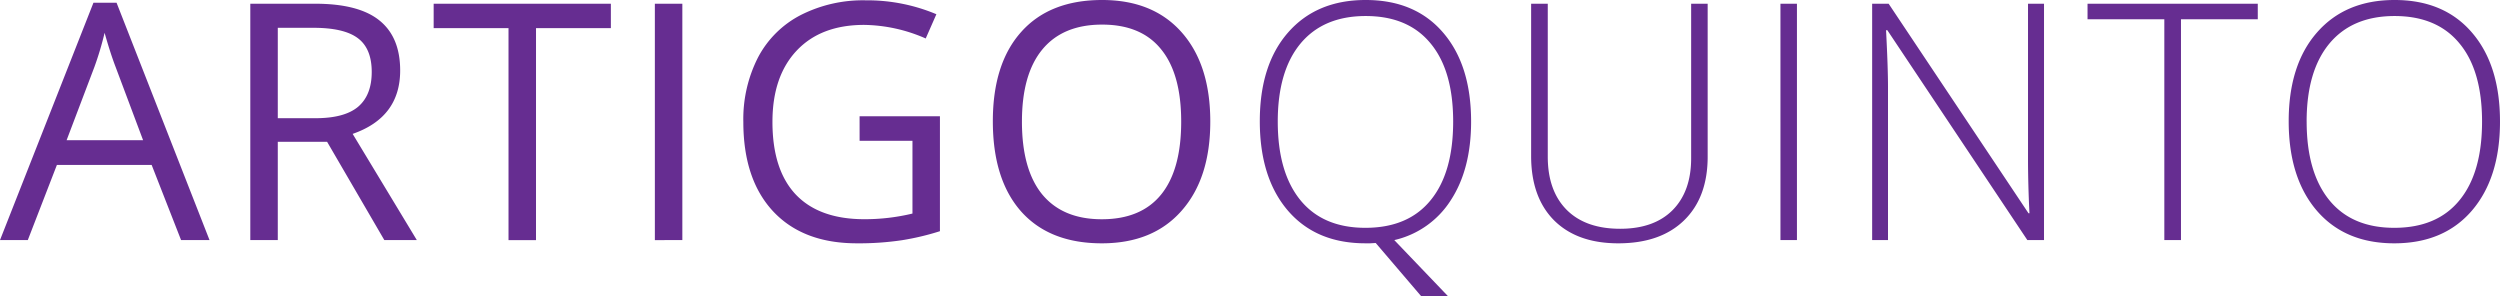
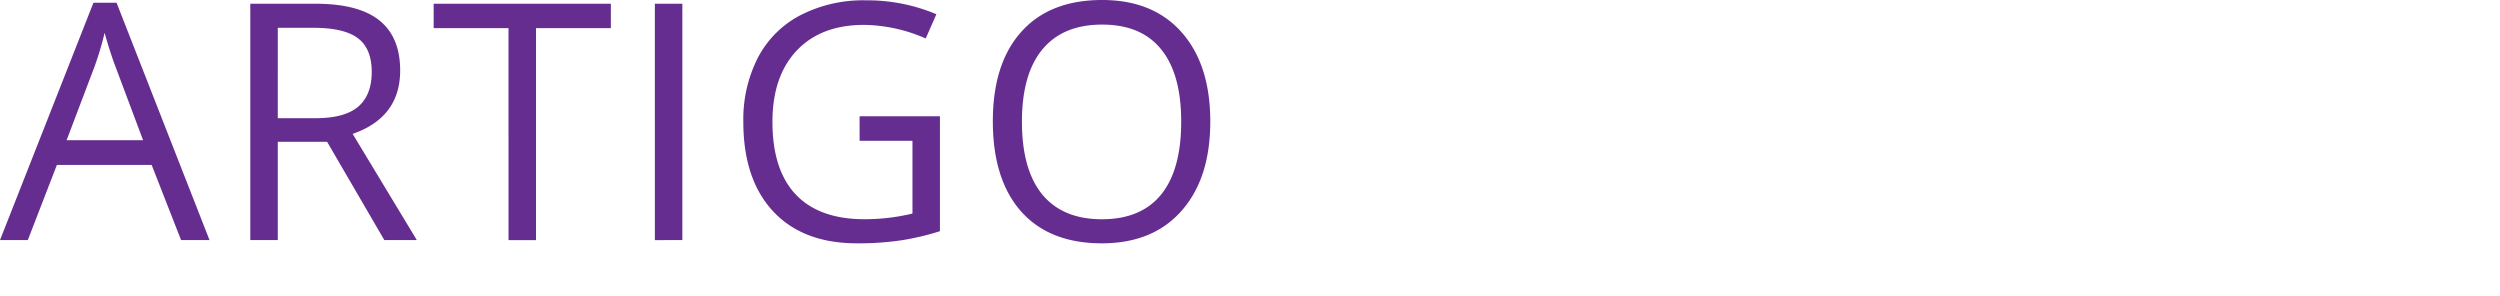
<svg xmlns="http://www.w3.org/2000/svg" width="593.5" height="70.353" viewBox="0 0 593.5 70.353">
  <g transform="translate(0 -0.016)">
    <path d="M42.987,57.013,36,39.165H13.51L6.6,57.013H0L22.184.669h5.489L49.742,57.013Zm-9.02-23.72L27.443,15.906q-1.267-3.3-2.61-8.1a72.727,72.727,0,0,1-2.418,8.1l-6.6,17.387Zm31.979.384V57.013H59.422V.9H74.813Q85.138.9,90.05,4.852,95,8.805,95,16.75,95,27.881,83.718,31.8L98.955,57.013H91.241L77.653,33.677Zm0-5.6H74.89q6.909,0,10.133-2.725,3.225-2.763,3.224-8.252,0-5.565-3.3-8.022Q81.683,6.618,74.429,6.618H65.947Zm61.3,28.94h-6.525V6.694h-17.77V.9H145.02v5.8H127.25Zm28.218,0V.9h6.524V57.013Zm48.6-29.4h19.075V54.9a61.335,61.335,0,0,1-9.058,2.149,68.954,68.954,0,0,1-10.67.729q-12.742,0-19.843-7.561-7.1-7.6-7.1-21.263a32.134,32.134,0,0,1,3.492-15.314A23.73,23.73,0,0,1,190.1,3.586,32.613,32.613,0,0,1,205.563.093a42.268,42.268,0,0,1,16.734,3.3l-2.533,5.757a37.383,37.383,0,0,0-14.623-3.224q-10.249,0-16.005,6.1t-5.757,16.926q0,11.361,5.527,17.233,5.566,5.872,16.313,5.872a48.4,48.4,0,0,0,11.4-1.343V33.446h-12.55Zm83.257,1.267q0,13.472-6.832,21.187Q273.7,57.78,261.569,57.78q-12.4,0-19.152-7.561Q235.7,42.619,235.7,28.8q0-13.7,6.755-21.225Q249.211.016,261.646.016q12.09,0,18.883,7.676T287.323,28.879Zm-44.714,0q0,11.4,4.836,17.31,4.874,5.872,14.125,5.872,9.326,0,14.086-5.872t4.759-17.31q0-11.323-4.759-17.156-4.72-5.872-14.009-5.872-9.326,0-14.2,5.911Q242.609,17.633,242.609,28.879Z" transform="translate(0 0)" fill="#662d91" />
-     <path d="M396.4,28.879q0,11.284-4.836,18.692a21.553,21.553,0,0,1-13.4,9.442L390.95,70.369h-6.371L373.754,57.7l-1.266.077H371.3q-11.706,0-18.385-7.753-6.678-7.791-6.679-21.225,0-13.4,6.717-21.071Q359.708.016,371.375.016q11.745,0,18.385,7.753Q396.4,15.484,396.4,28.879Zm-45.9,0q0,12.052,5.373,18.653Q361.242,54.1,371.3,54.1q10.132,0,15.467-6.525,5.373-6.525,5.374-18.692,0-12.129-5.374-18.577-5.334-6.486-15.391-6.486-10.017,0-15.467,6.525Q350.5,16.866,350.5,28.879ZM452.559.9V37.208q0,9.672-5.6,15.122t-15.621,5.45q-9.749,0-15.238-5.45-5.449-5.489-5.45-15.276V.9H414.6V37.208q0,8.1,4.49,12.627,4.491,4.491,12.7,4.491,8.022,0,12.435-4.414,4.414-4.452,4.414-12.32V.9Zm17.279,56.114V.9h3.916V57.013Zm62.57,0h-3.954L495.217,7.193h-.307q.461,8.9.461,13.434V57.013h-3.762V.9h3.915l33.2,49.742h.23q-.346-6.909-.345-13.126V.9h3.8Zm32.516,0h-3.953V4.584H542.741V.9h40.415V4.584H564.925ZM640.66,28.879q0,13.357-6.679,21.148Q627.3,57.78,615.558,57.78q-11.706,0-18.385-7.753-6.678-7.791-6.678-21.225,0-13.4,6.717-21.071Q603.966.016,615.635.016q11.744,0,18.385,7.753Q640.659,15.484,640.66,28.879Zm-45.9,0q0,12.052,5.374,18.653Q605.5,54.1,615.558,54.1q10.132,0,15.468-6.525,5.373-6.525,5.373-18.692,0-12.129-5.373-18.577-5.336-6.486-15.391-6.486-10.018,0-15.468,6.525Q594.755,16.866,594.755,28.879Z" transform="translate(-47.16)" fill="#662d91" />
  </g>
</svg>